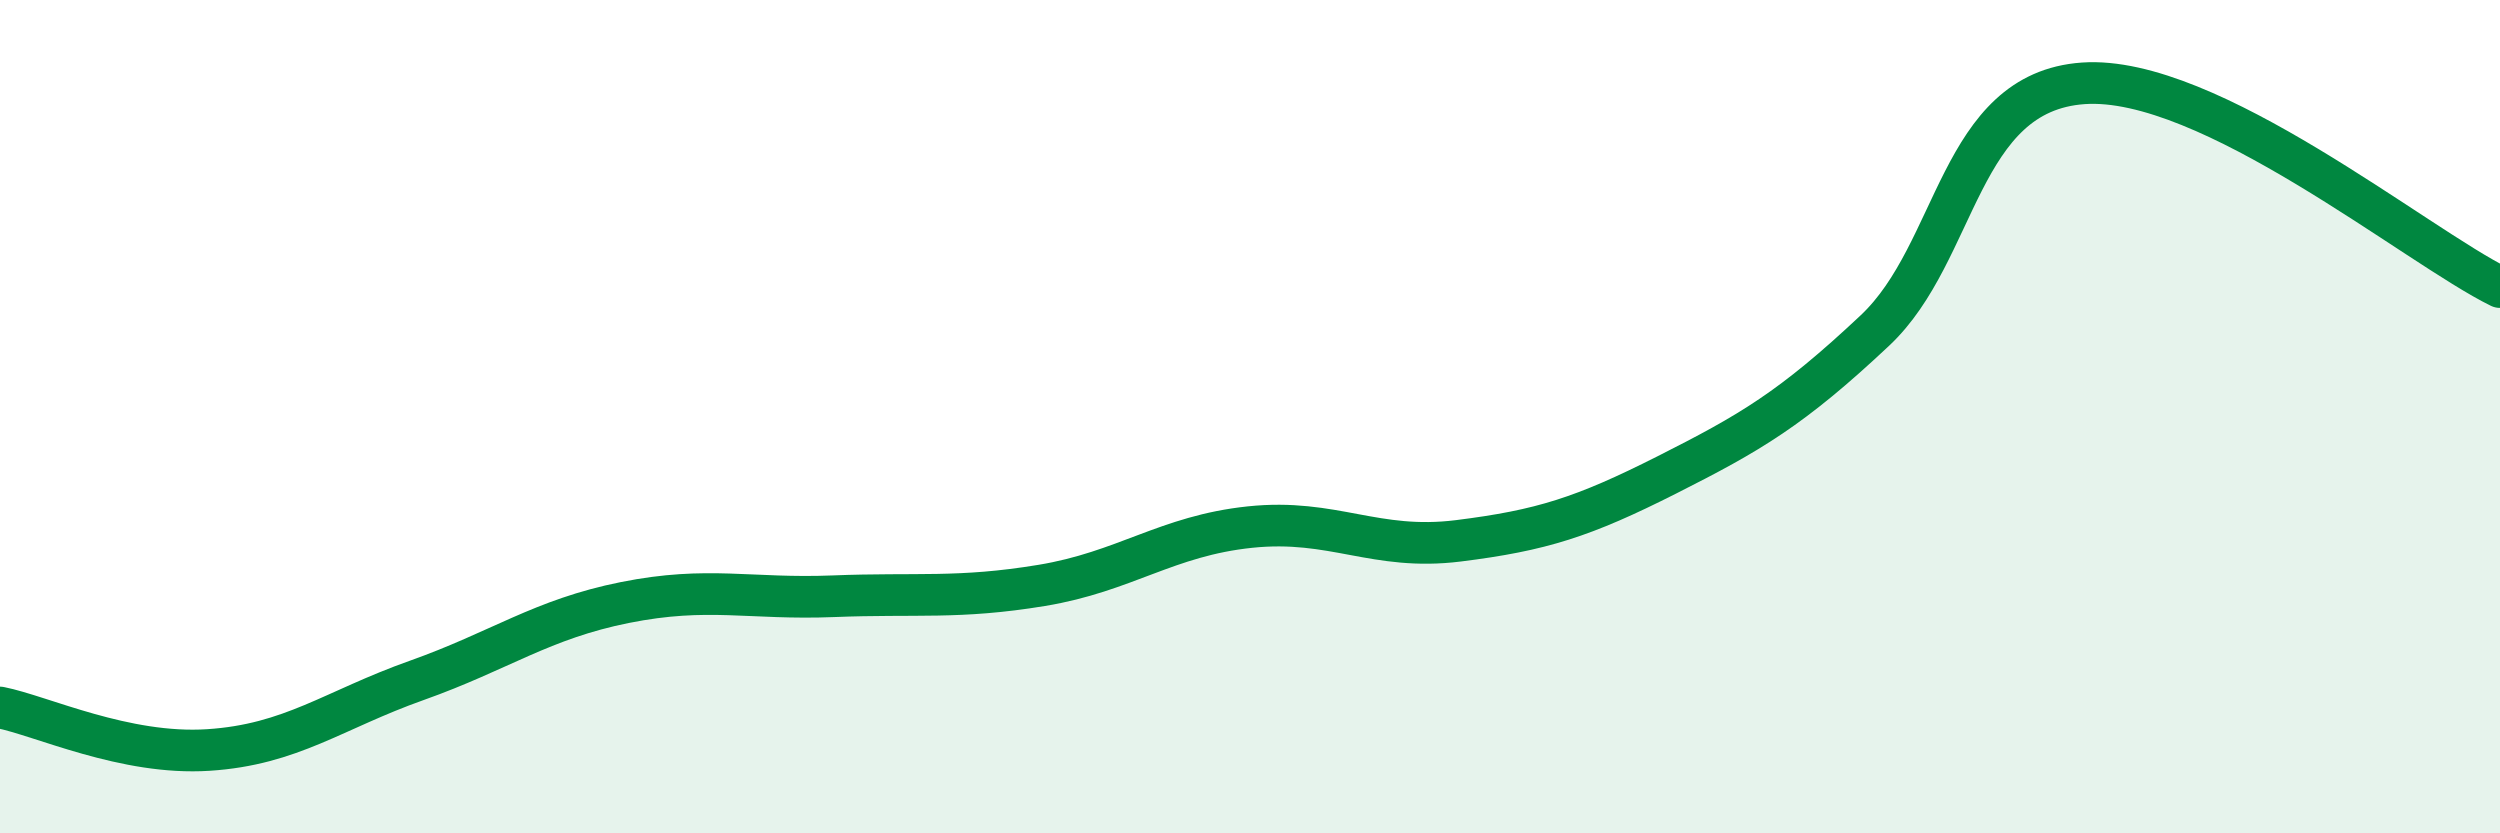
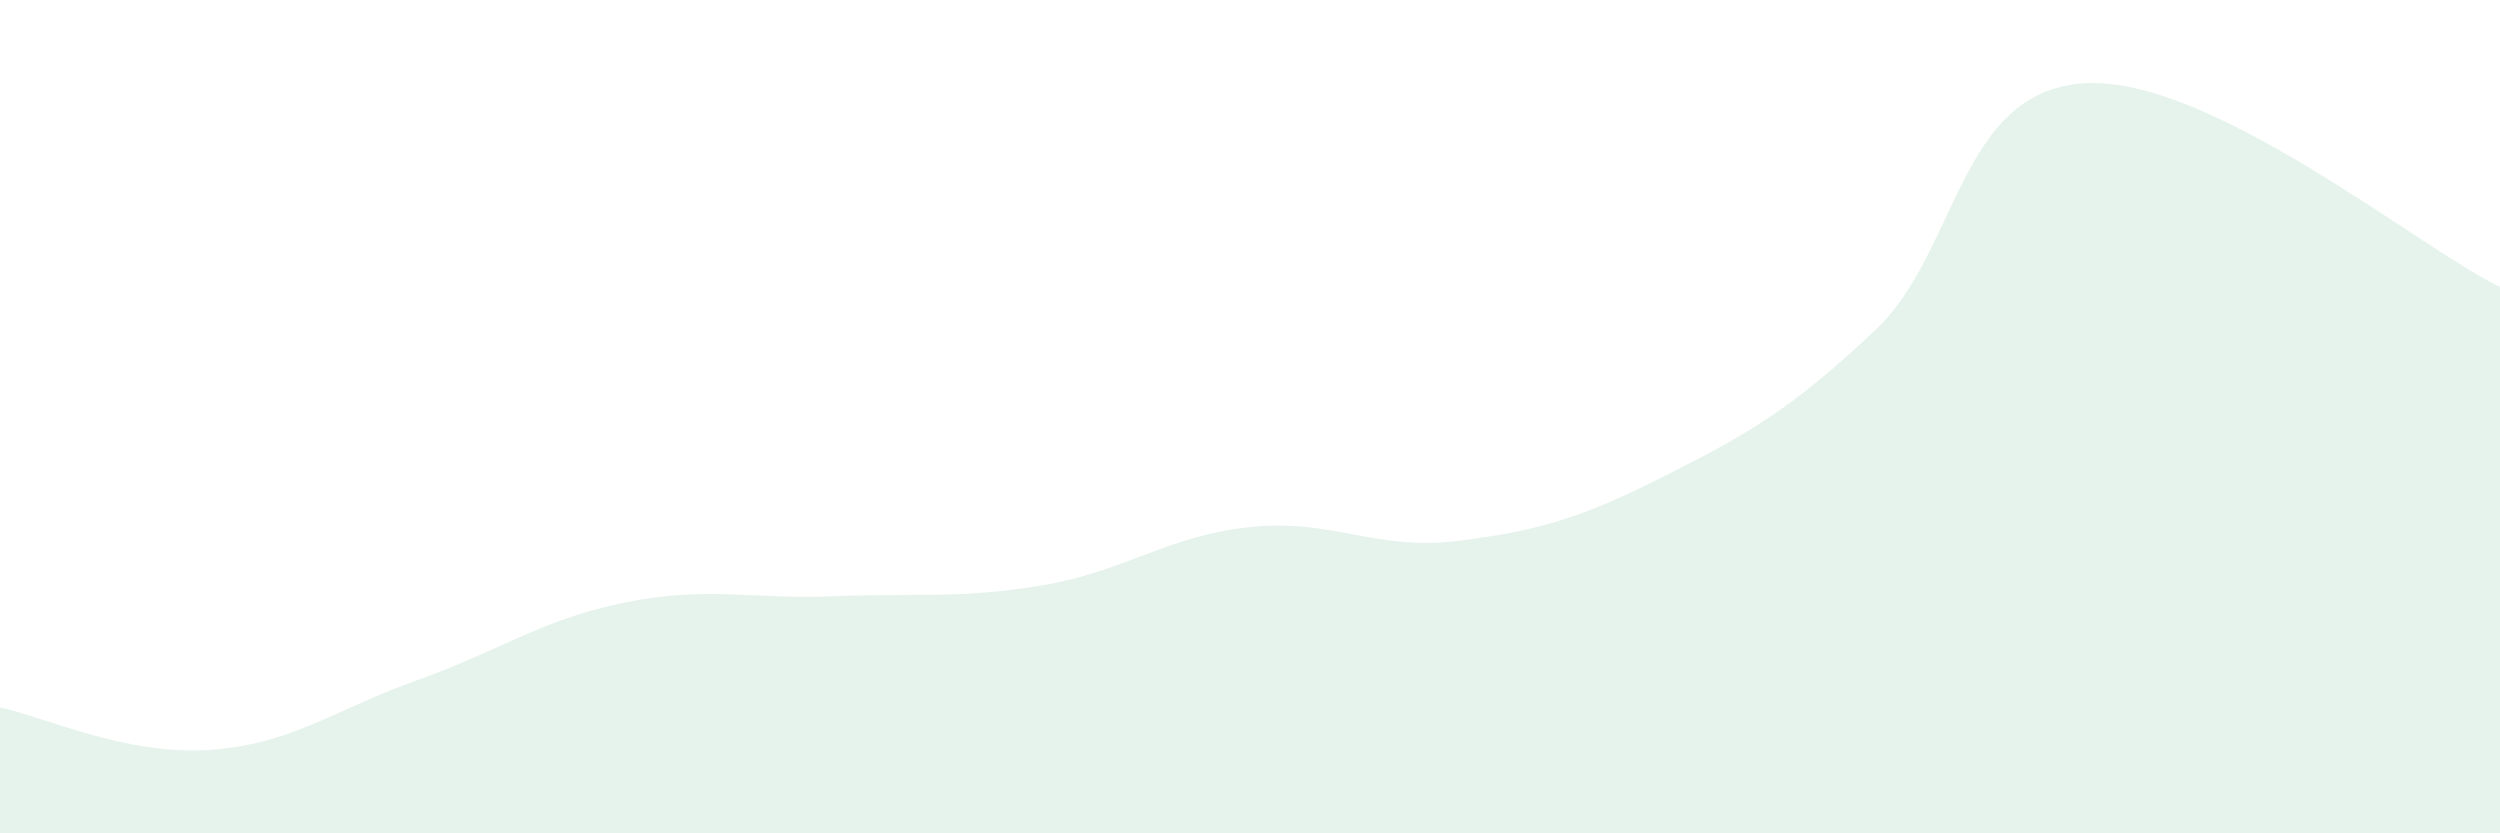
<svg xmlns="http://www.w3.org/2000/svg" width="60" height="20" viewBox="0 0 60 20">
  <path d="M 0,16.98 C 1,17.18 3,18.13 5,18 C 7,17.87 8,17.04 10,16.33 C 12,15.62 13,14.86 15,14.46 C 17,14.06 18,14.39 20,14.31 C 22,14.23 23,14.38 25,14.05 C 27,13.72 28,12.86 30,12.65 C 32,12.44 33,13.23 35,12.98 C 37,12.73 38,12.41 40,11.4 C 42,10.39 43,9.81 45,7.93 C 47,6.05 47,2.21 50,2 C 53,1.79 58,5.91 60,6.89L60 20L0 20Z" fill="#008740" opacity="0.1" stroke-linecap="round" stroke-linejoin="round" />
-   <path d="M 0,16.98 C 1,17.18 3,18.13 5,18 C 7,17.87 8,17.04 10,16.33 C 12,15.62 13,14.86 15,14.46 C 17,14.06 18,14.39 20,14.31 C 22,14.23 23,14.38 25,14.05 C 27,13.72 28,12.86 30,12.65 C 32,12.44 33,13.23 35,12.98 C 37,12.73 38,12.41 40,11.4 C 42,10.39 43,9.81 45,7.93 C 47,6.05 47,2.21 50,2 C 53,1.79 58,5.91 60,6.89" stroke="#008740" stroke-width="1" fill="none" stroke-linecap="round" stroke-linejoin="round" />
</svg>